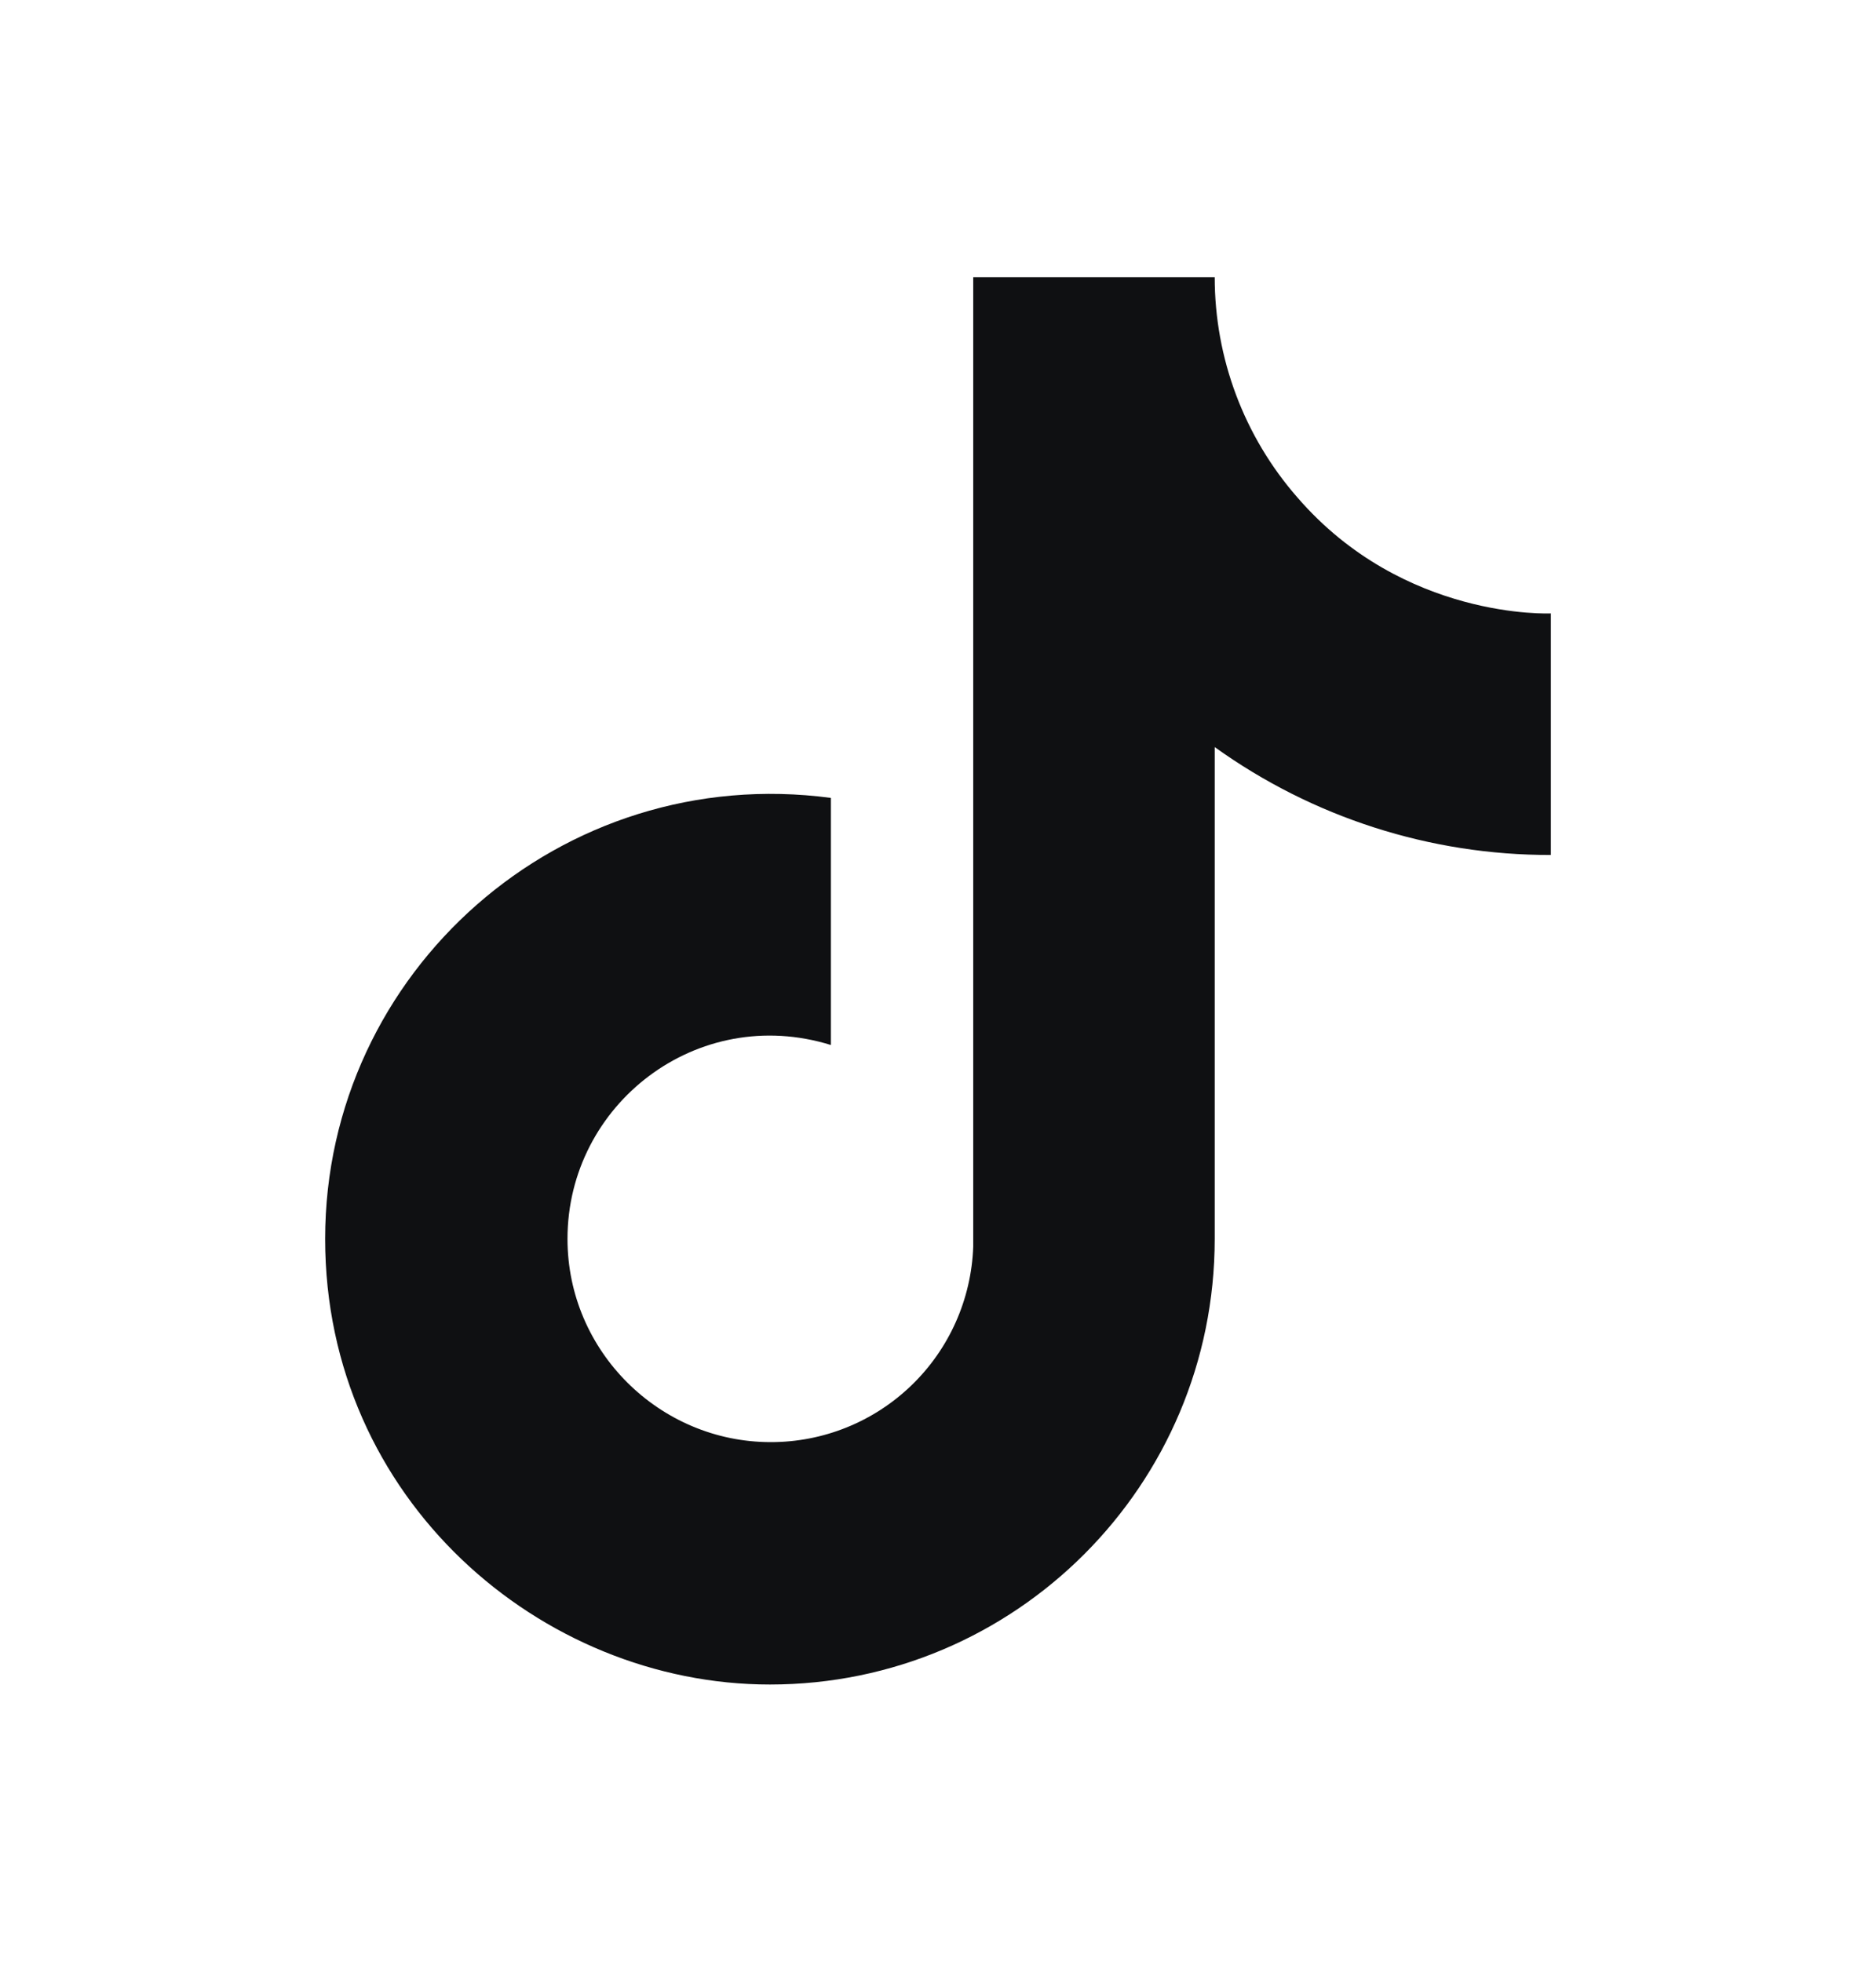
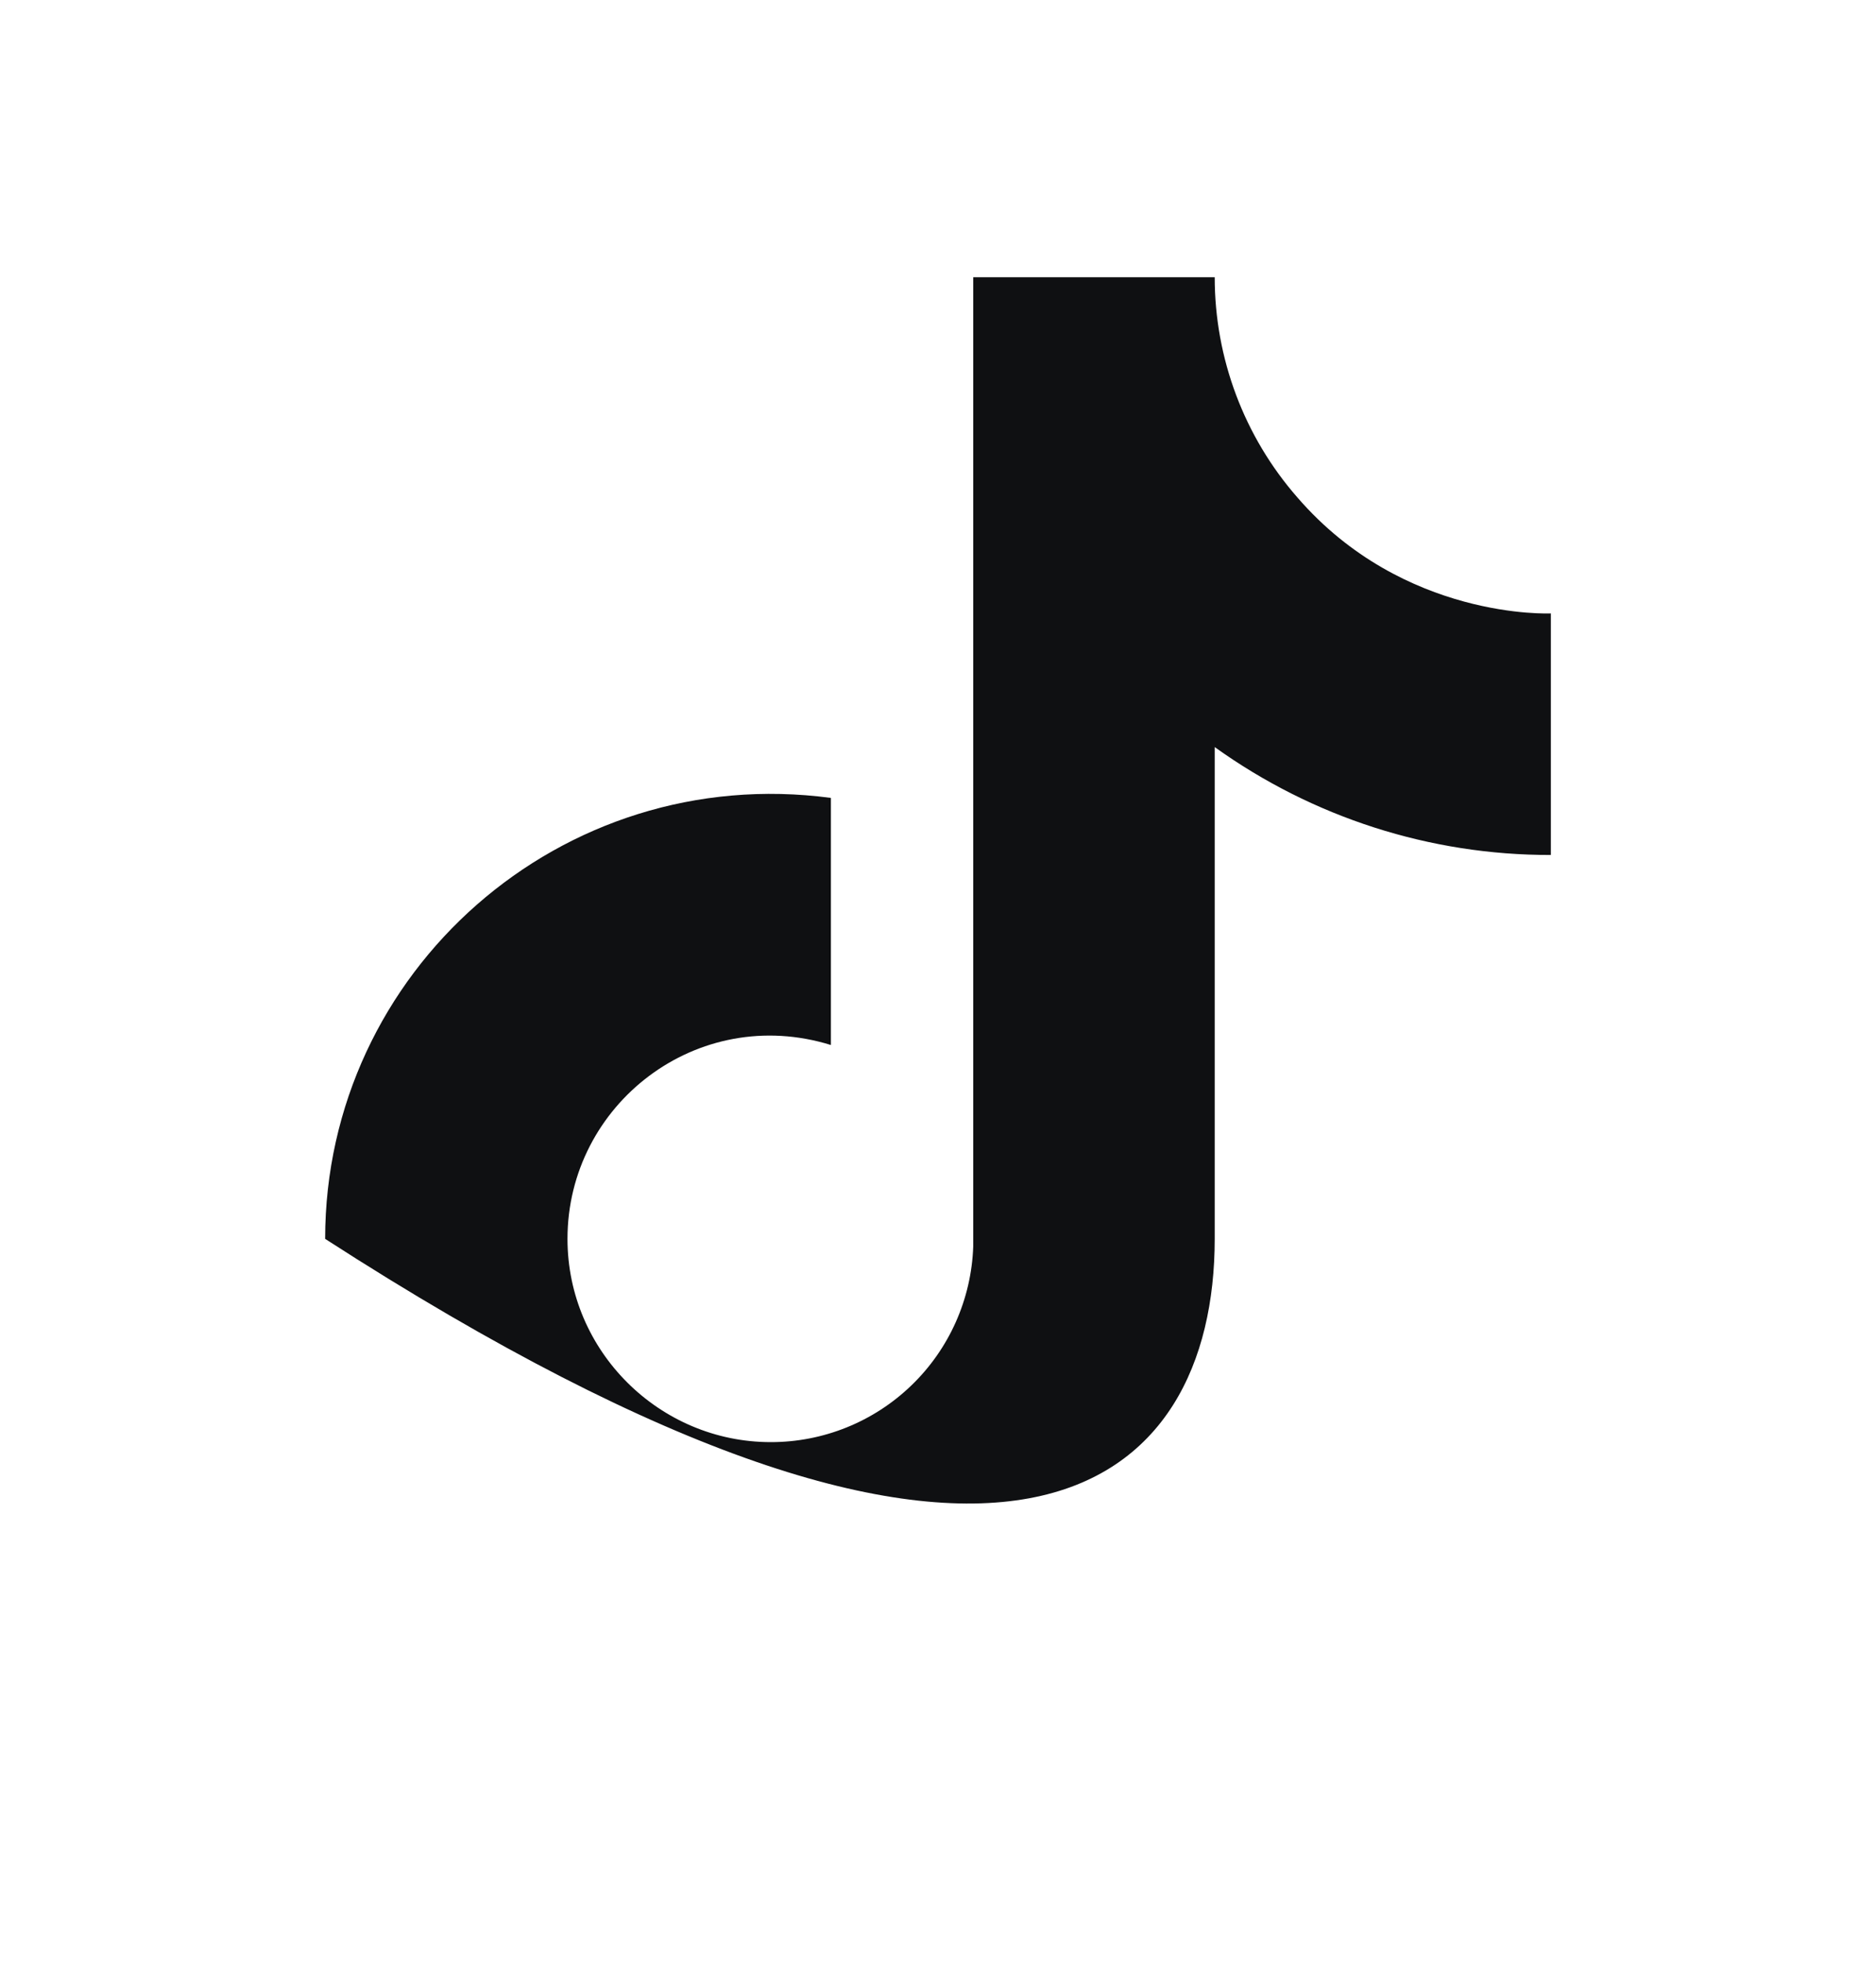
<svg xmlns="http://www.w3.org/2000/svg" width="22" height="23" viewBox="0 0 22 23" fill="none">
-   <path d="M15.217 5.835C14.59 5.12 14.245 4.201 14.245 3.25H11.413V14.617C11.391 15.232 11.132 15.815 10.689 16.242C10.246 16.67 9.654 16.909 9.038 16.908C7.737 16.908 6.655 15.845 6.655 14.525C6.655 12.948 8.177 11.766 9.744 12.252V9.355C6.582 8.933 3.813 11.39 3.813 14.525C3.813 17.578 6.343 19.75 9.029 19.75C11.908 19.75 14.245 17.413 14.245 14.525V8.759C15.394 9.584 16.773 10.027 18.187 10.024V7.192C18.187 7.192 16.463 7.274 15.217 5.835Z" fill="#0F1012" />
+   <path d="M15.217 5.835C14.59 5.12 14.245 4.201 14.245 3.25H11.413V14.617C11.391 15.232 11.132 15.815 10.689 16.242C10.246 16.67 9.654 16.909 9.038 16.908C7.737 16.908 6.655 15.845 6.655 14.525C6.655 12.948 8.177 11.766 9.744 12.252V9.355C6.582 8.933 3.813 11.39 3.813 14.525C11.908 19.75 14.245 17.413 14.245 14.525V8.759C15.394 9.584 16.773 10.027 18.187 10.024V7.192C18.187 7.192 16.463 7.274 15.217 5.835Z" fill="#0F1012" />
</svg>